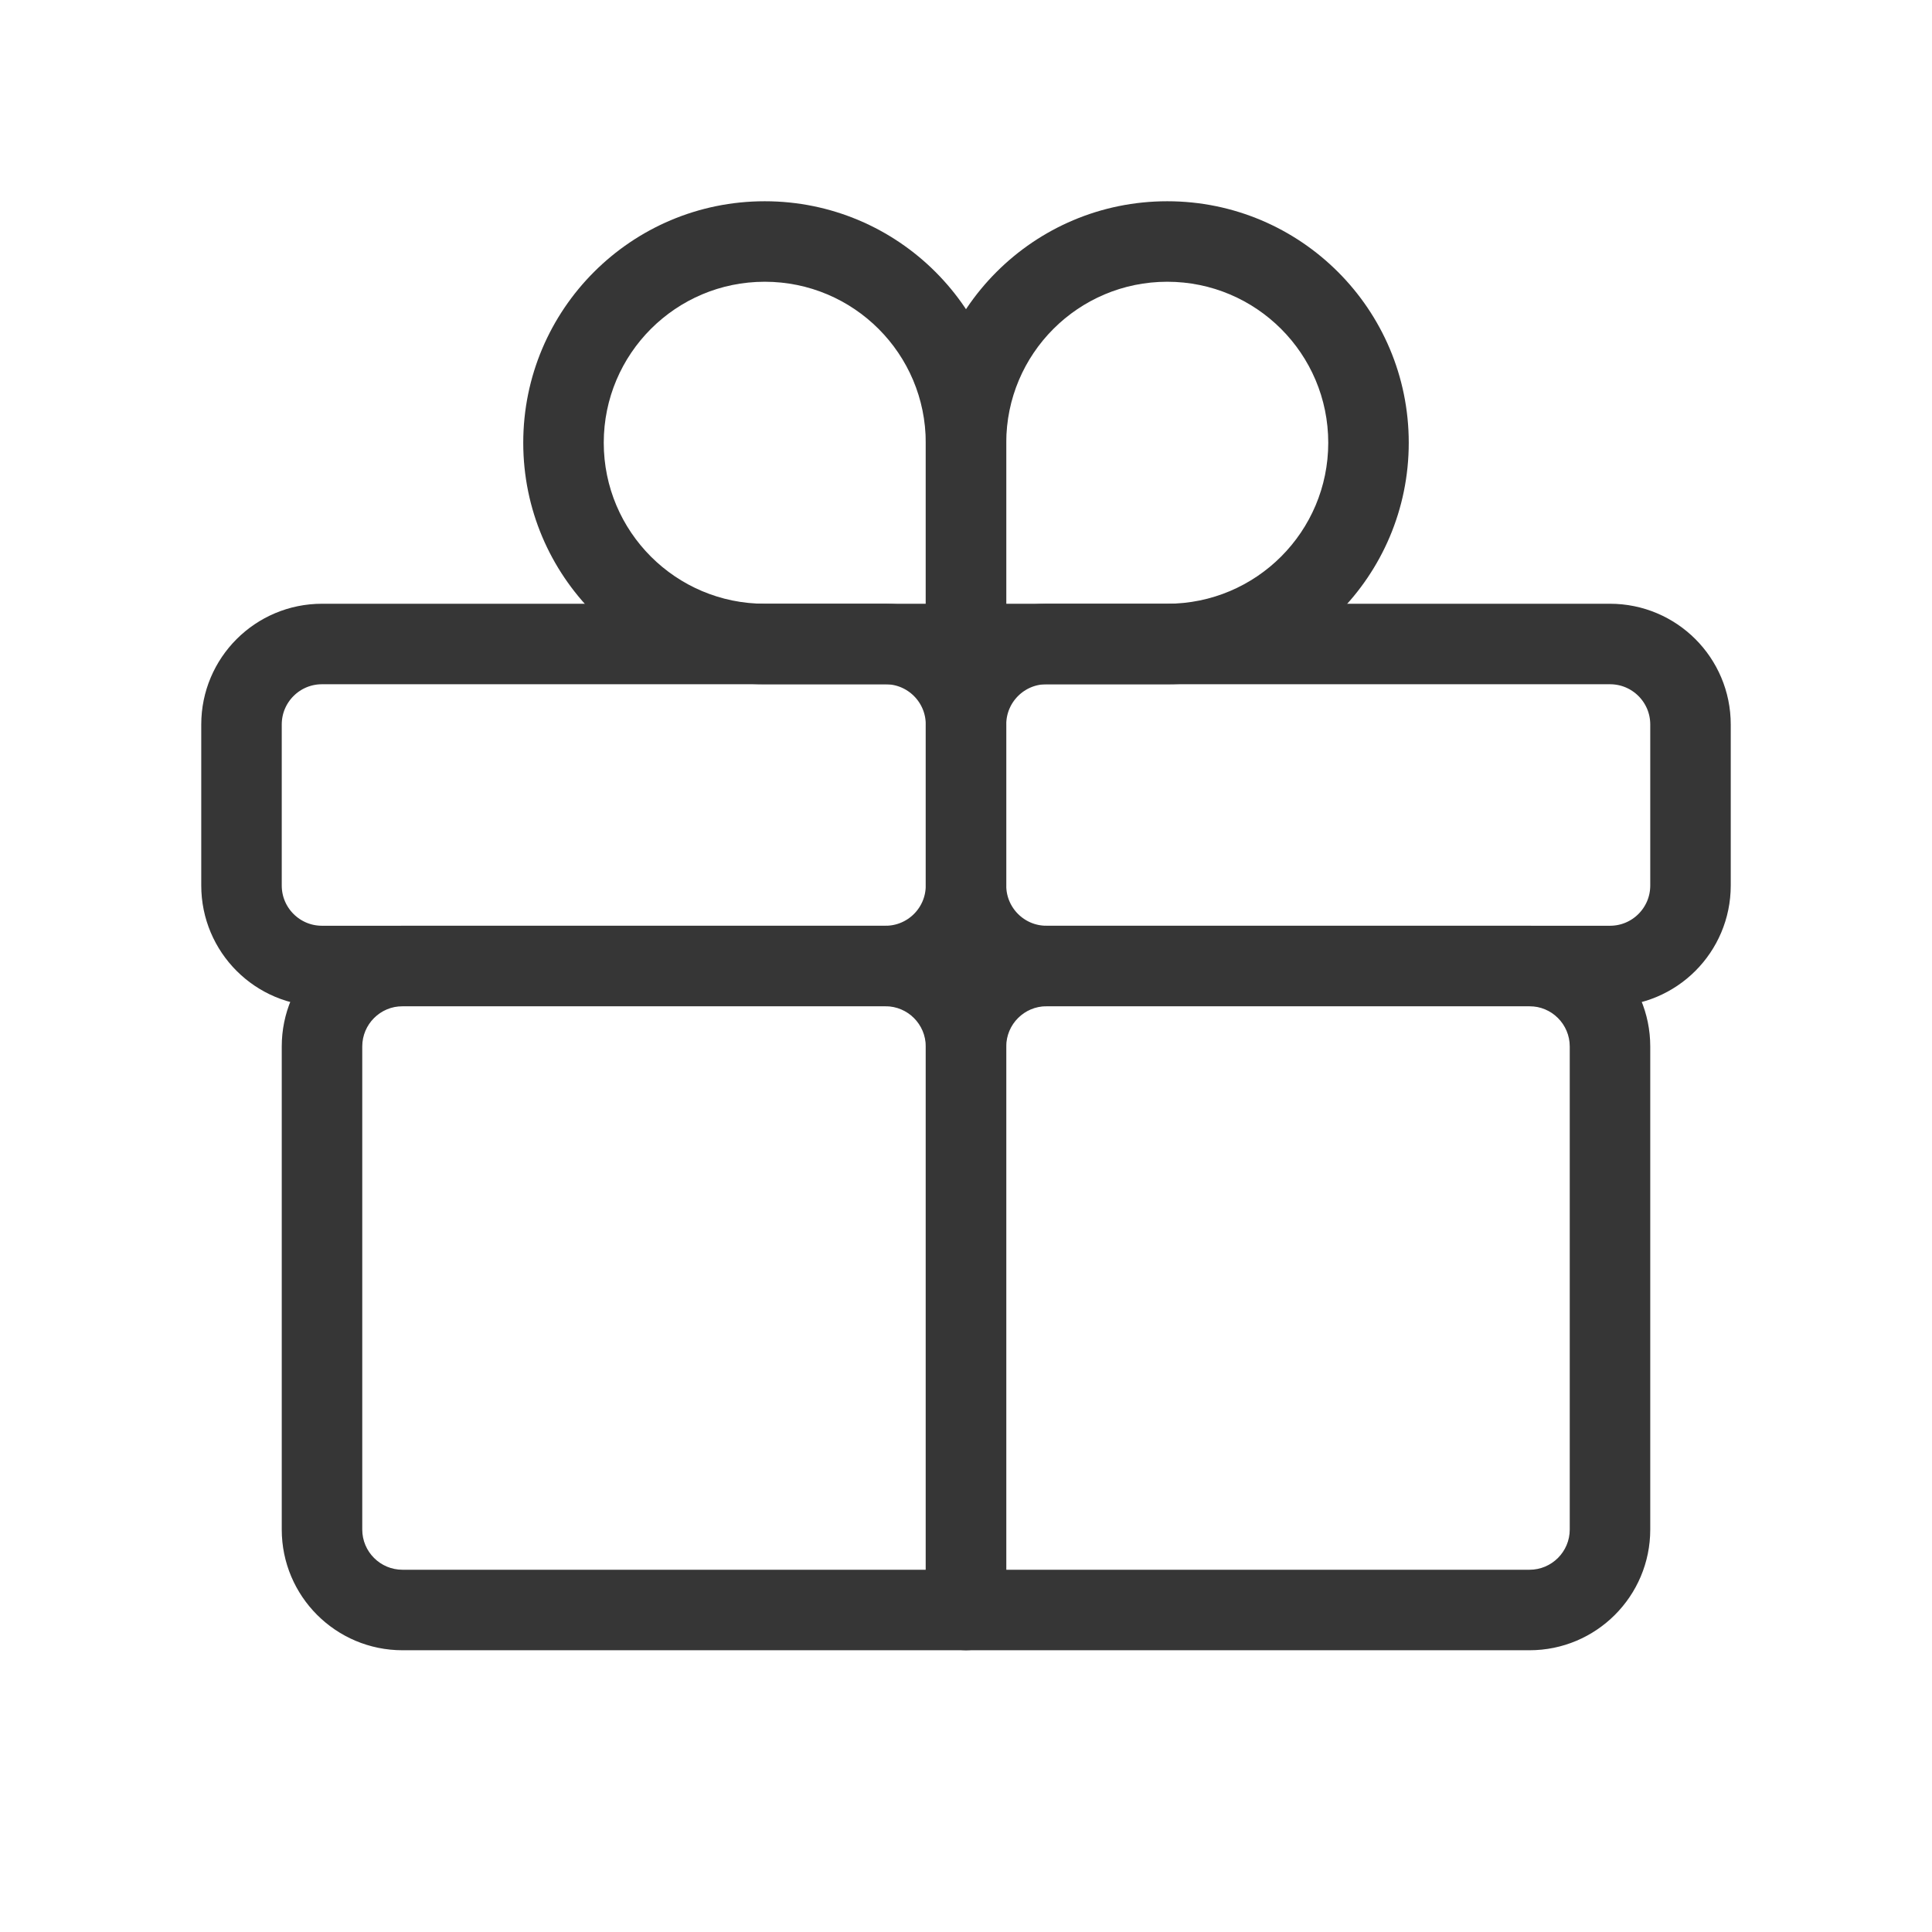
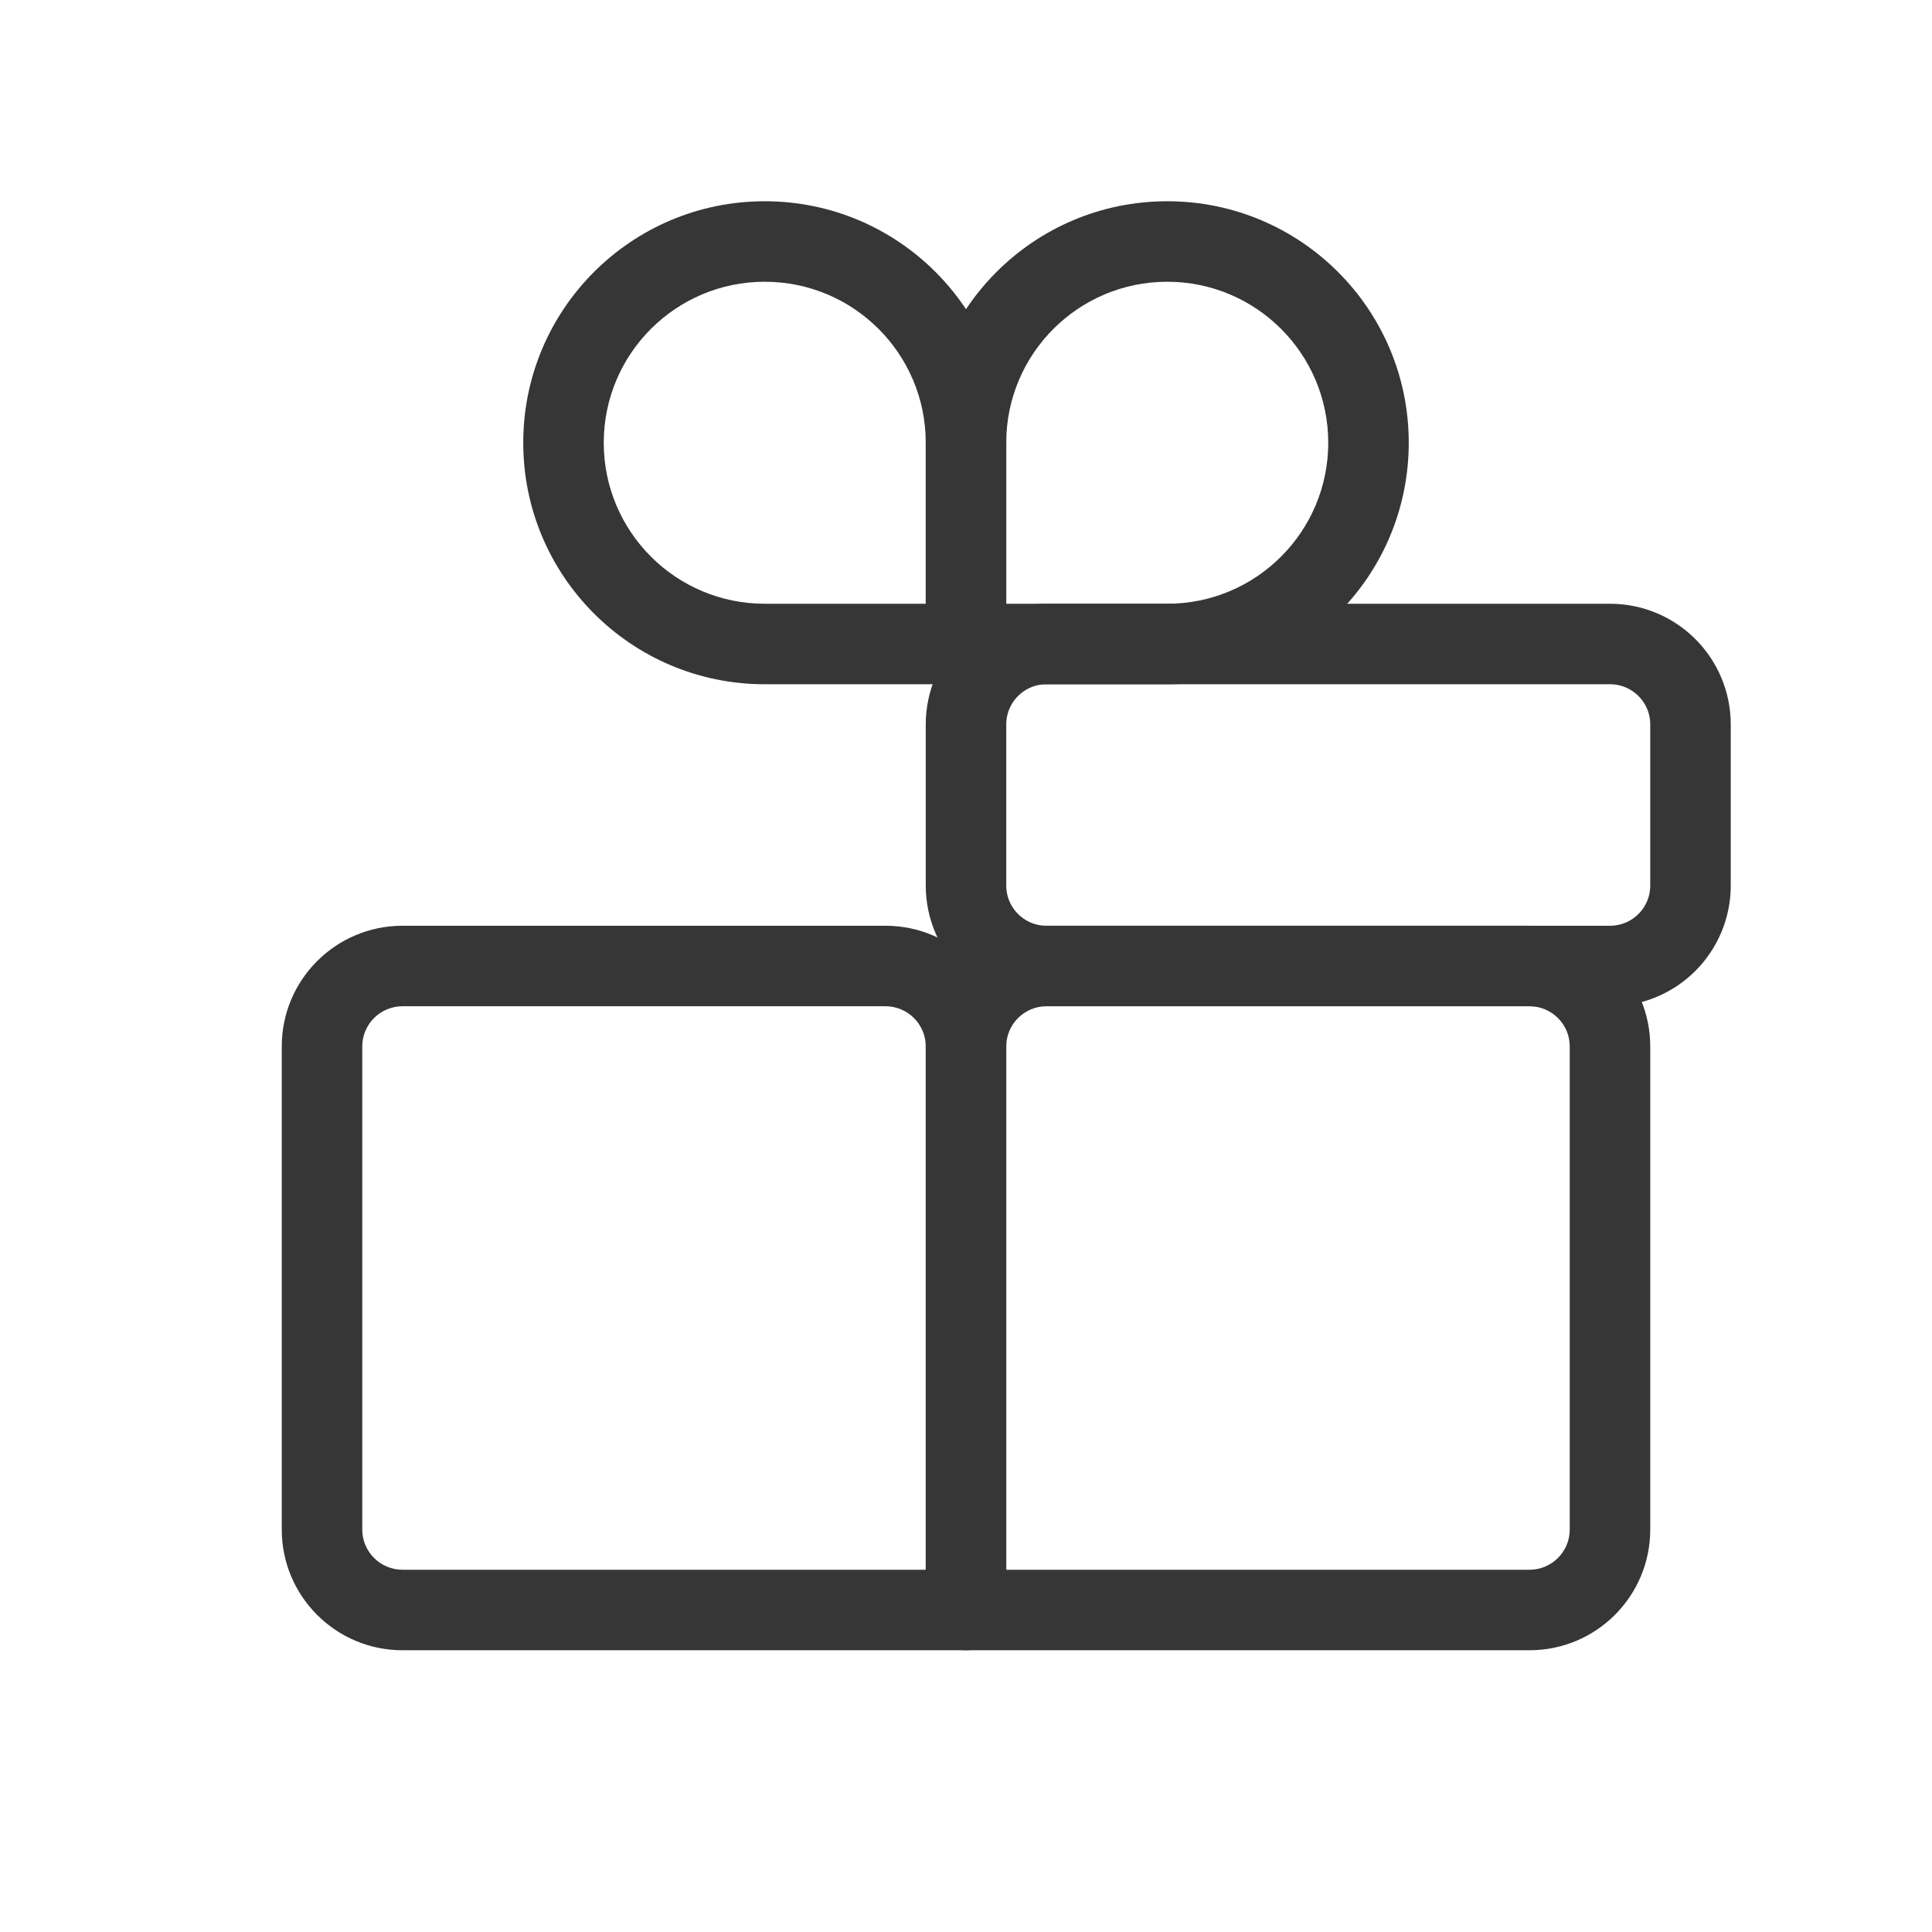
<svg xmlns="http://www.w3.org/2000/svg" width="48" height="48" viewBox="0 0 48 48" fill="none">
  <path d="M24 40H23C23 40.552 23.448 41 24 41V40ZM26 25H38V23H26V25ZM39 26V38H41V26H39ZM38 39H24V41H38V39ZM25 40V26H23V40H25ZM39 38C39 38.552 38.552 39 38 39V41C39.657 41 41 39.657 41 38H39ZM38 25C38.552 25 39 25.448 39 26H41C41 24.343 39.657 23 38 23V25ZM26 23C24.343 23 23 24.343 23 26H25C25 25.448 25.448 25 26 25V23Z" fill="#363636" />
  <path d="M24 40V41C24.552 41 25 40.552 25 40H24ZM10 25H22V23H10V25ZM23 26V40H25V26H23ZM24 39H10V41H24V39ZM9 38V26H7V38H9ZM10 39C9.448 39 9 38.552 9 38H7C7 39.657 8.343 41 10 41V39ZM22 25C22.552 25 23 25.448 23 26H25C25 24.343 23.657 23 22 23V25ZM10 23C8.343 23 7 24.343 7 26H9C9 25.448 9.448 25 10 25V23Z" fill="#363636" />
  <path d="M40 16H26C24.895 16 24 16.895 24 18V22C24 23.105 24.895 24 26 24H40C41.105 24 42 23.105 42 22V18C42 16.895 41.105 16 40 16Z" stroke="#363636" stroke-width="2" stroke-linecap="round" stroke-linejoin="round" />
-   <path d="M22 16H8C6.895 16 6 16.895 6 18V22C6 23.105 6.895 24 8 24H22C23.105 24 24 23.105 24 22V18C24 16.895 23.105 16 22 16Z" stroke="#363636" stroke-width="2" stroke-linecap="round" stroke-linejoin="round" />
  <path d="M24 16H23C23 16.552 23.448 17 24 17V16ZM23 11V16H25V11H23ZM24 17H29V15H24V17ZM29 17C32.314 17 35 14.314 35 11H33C33 13.209 31.209 15 29 15V17ZM29 5C25.686 5 23 7.686 23 11H25C25 8.791 26.791 7 29 7V5ZM29 7C31.209 7 33 8.791 33 11H35C35 7.686 32.314 5 29 5V7Z" fill="#363636" />
  <path d="M24 16V17C24.552 17 25 16.552 25 16H24ZM23 11V16H25V11H23ZM24 15H19V17H24V15ZM19 15C16.791 15 15 13.209 15 11H13C13 14.314 15.686 17 19 17V15ZM19 7C21.209 7 23 8.791 23 11H25C25 7.686 22.314 5 19 5V7ZM19 5C15.686 5 13 7.686 13 11H15C15 8.791 16.791 7 19 7V5Z" fill="#363636" />
</svg>